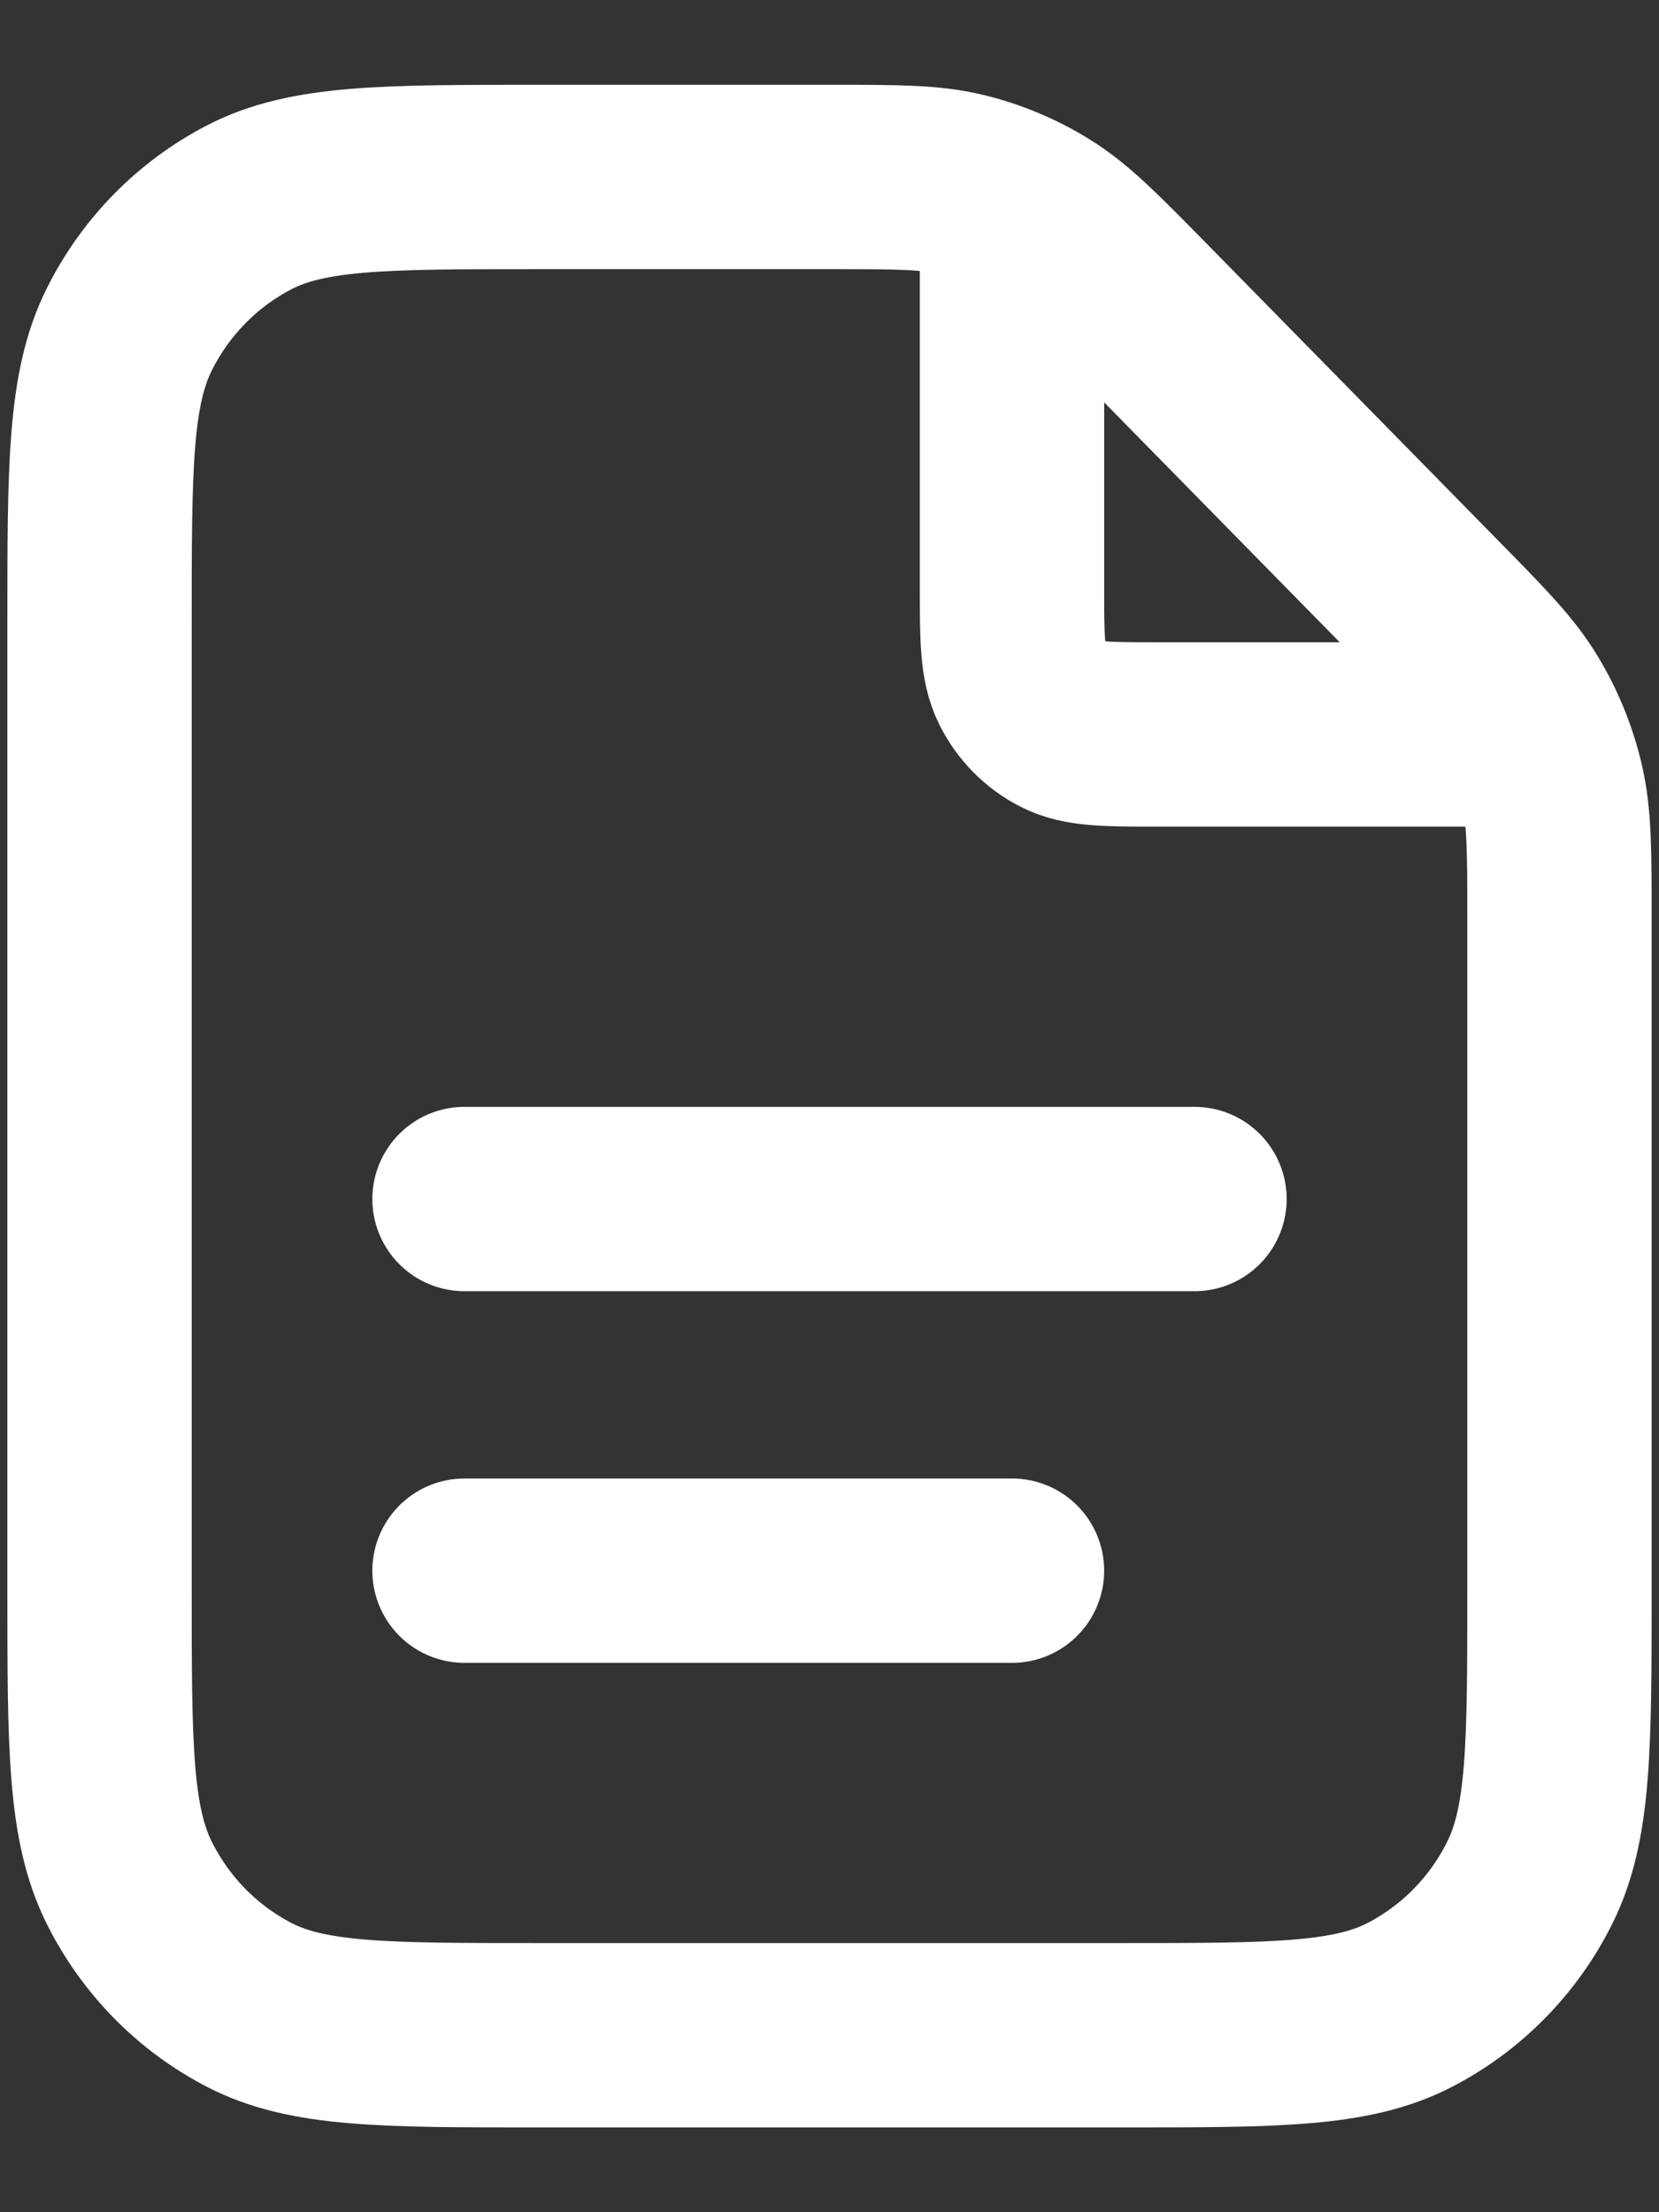
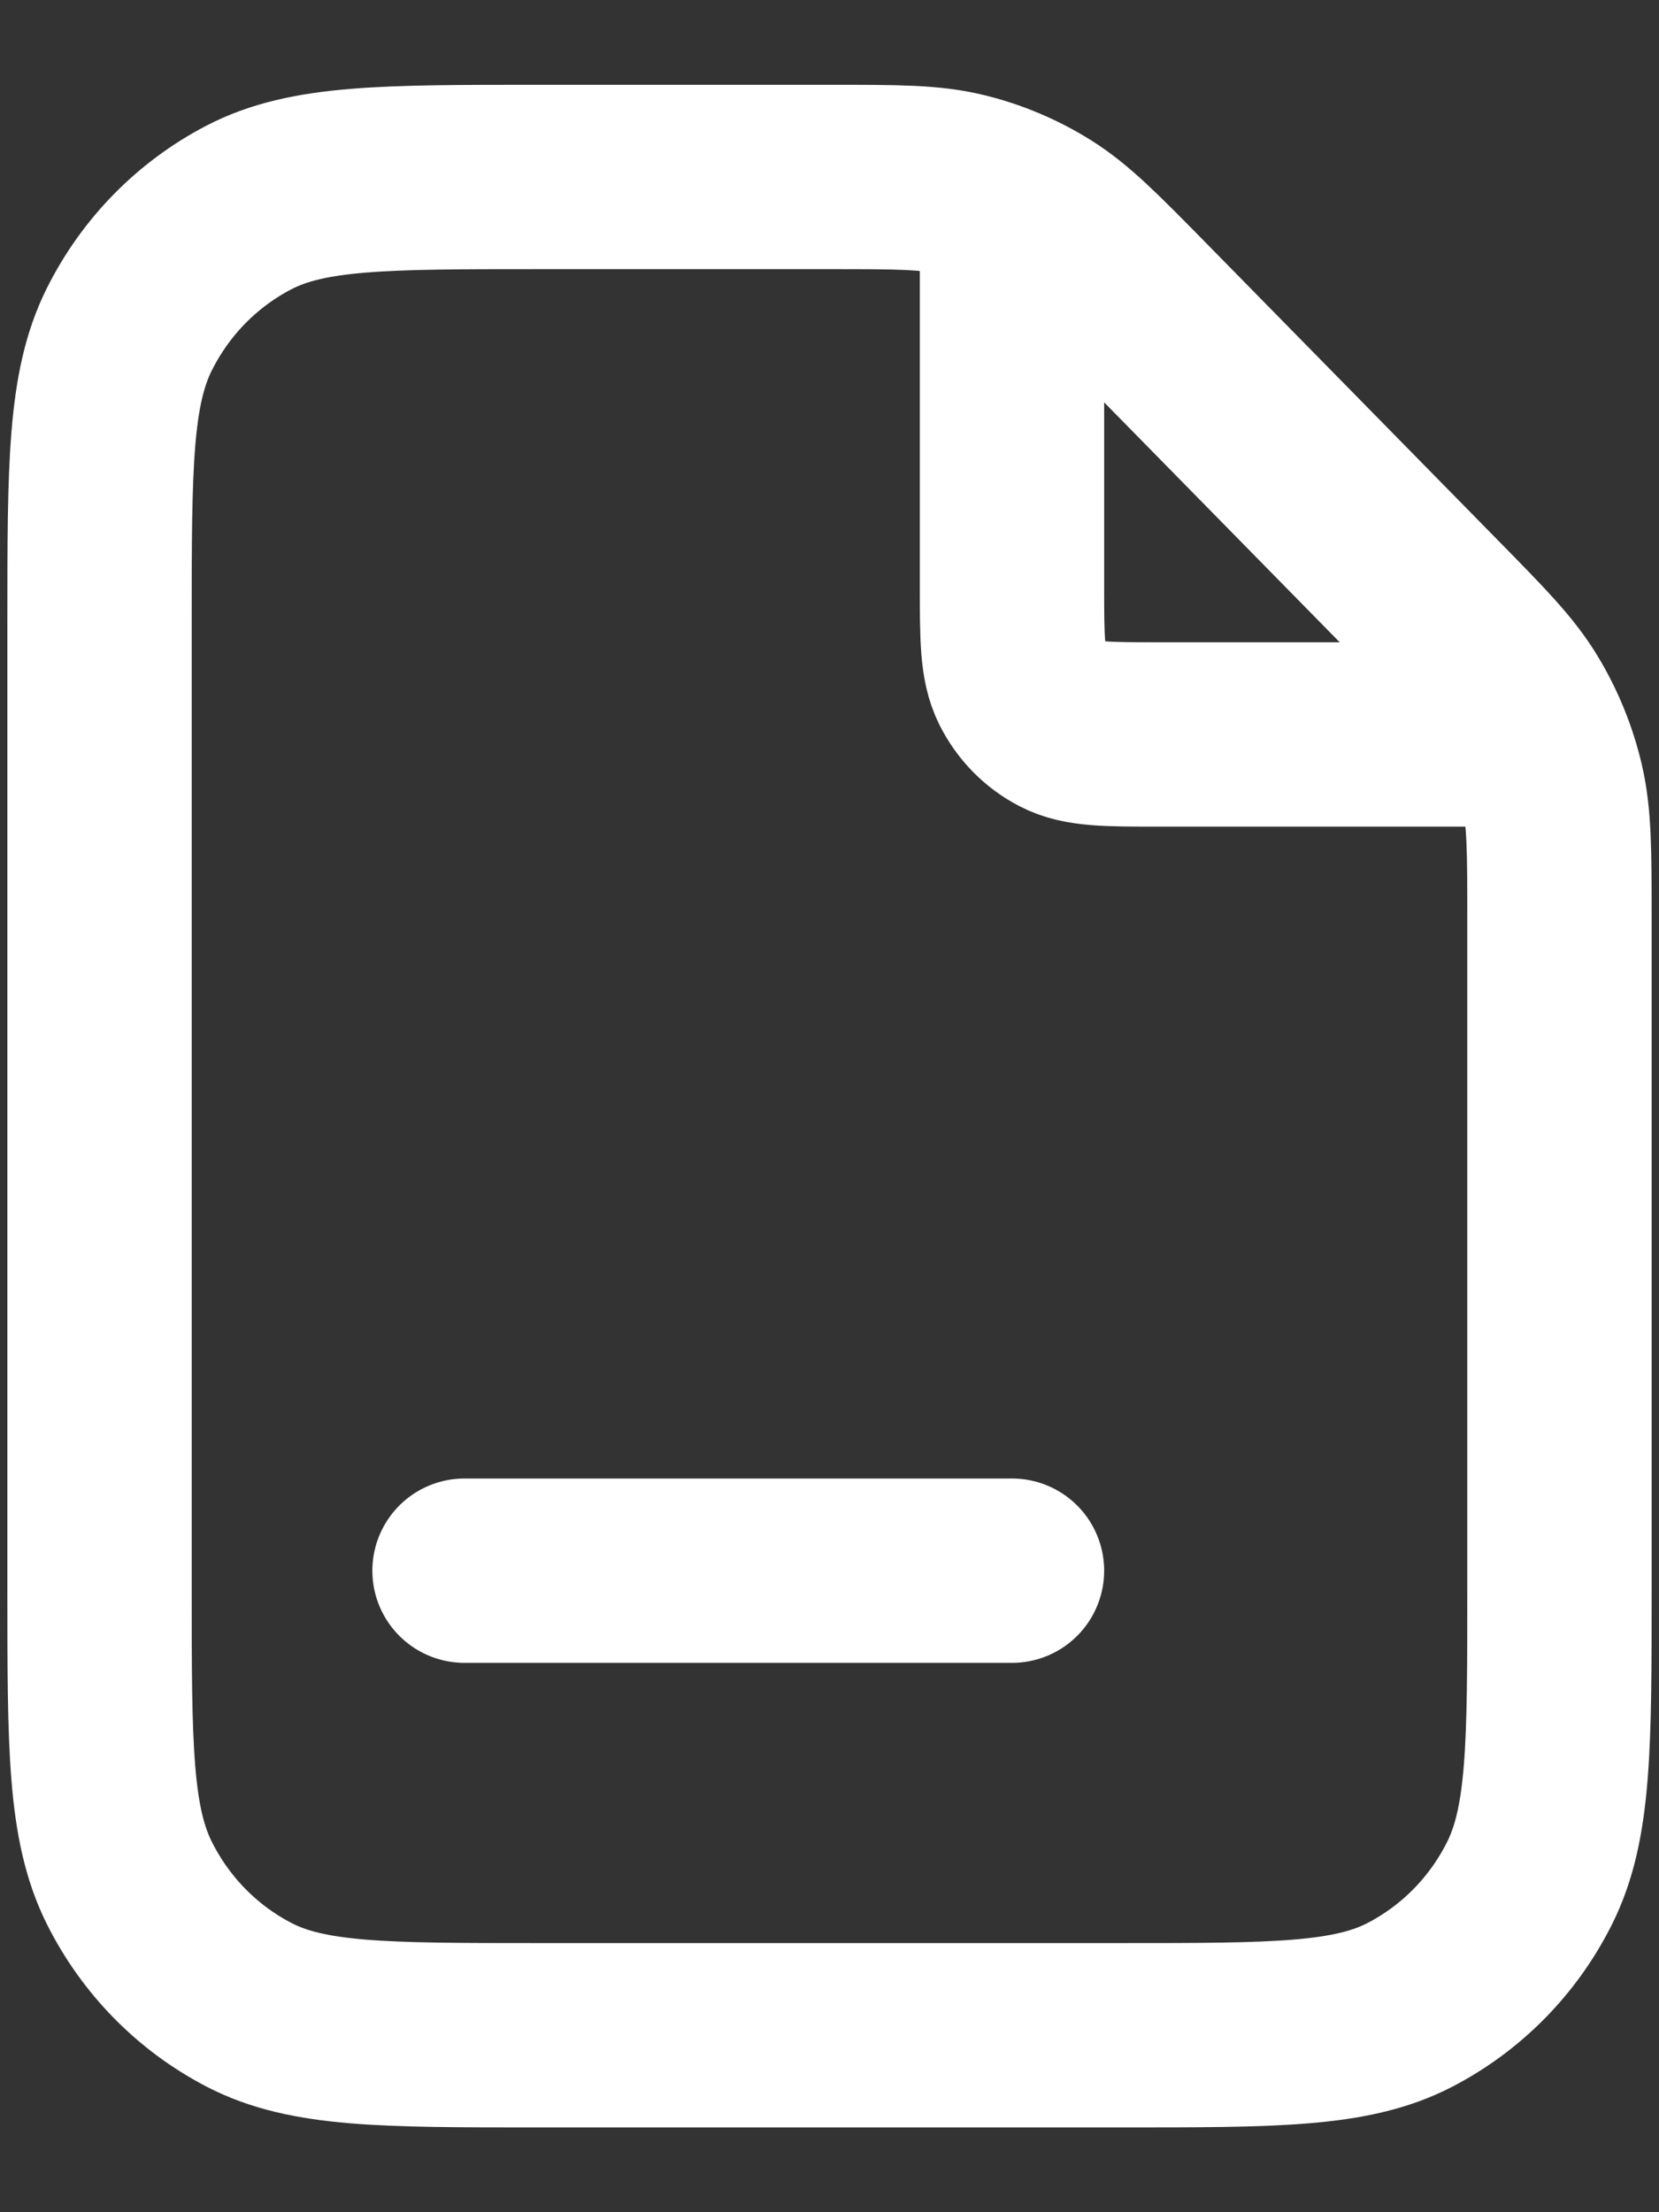
<svg xmlns="http://www.w3.org/2000/svg" width="18" height="24" viewBox="0 0 18 24" fill="none">
  <rect x="0" y="0" width="18" height="24" fill="#333333" stroke="none" />
-   <path d="M10.98 2.192V6.355C10.98 6.92 10.98 7.202 11.088 7.418C11.183 7.607 11.334 7.762 11.521 7.858C11.732 7.968 12.01 7.968 12.564 7.968H16.653M10.98 17.04H5.04M12.96 13.008H5.04M16.92 9.972V17.242C16.92 18.935 16.92 19.782 16.596 20.429C16.312 20.998 15.857 21.46 15.298 21.75C14.663 22.08 13.831 22.08 12.168 22.08H5.832C4.169 22.08 3.337 22.08 2.702 21.75C2.143 21.46 1.689 20.998 1.404 20.429C1.08 19.782 1.08 18.935 1.08 17.242V6.758C1.08 5.065 1.08 4.218 1.404 3.571C1.689 3.002 2.143 2.54 2.702 2.25C3.337 1.92 4.169 1.92 5.832 1.92H9.012C9.738 1.92 10.101 1.92 10.443 2.004C10.746 2.078 11.036 2.2 11.302 2.366C11.601 2.553 11.858 2.814 12.372 3.337L15.528 6.551C16.042 7.074 16.299 7.335 16.482 7.641C16.645 7.911 16.765 8.206 16.838 8.515C16.92 8.863 16.92 9.233 16.92 9.972Z" stroke="white" stroke-width="2" stroke-linecap="round" stroke-linejoin="round" />
+   <path d="M10.98 2.192V6.355C10.98 6.92 10.98 7.202 11.088 7.418C11.183 7.607 11.334 7.762 11.521 7.858C11.732 7.968 12.01 7.968 12.564 7.968H16.653M10.98 17.04H5.04M12.96 13.008M16.92 9.972V17.242C16.92 18.935 16.92 19.782 16.596 20.429C16.312 20.998 15.857 21.46 15.298 21.75C14.663 22.08 13.831 22.08 12.168 22.08H5.832C4.169 22.08 3.337 22.08 2.702 21.75C2.143 21.46 1.689 20.998 1.404 20.429C1.08 19.782 1.08 18.935 1.08 17.242V6.758C1.08 5.065 1.08 4.218 1.404 3.571C1.689 3.002 2.143 2.54 2.702 2.25C3.337 1.92 4.169 1.92 5.832 1.92H9.012C9.738 1.92 10.101 1.92 10.443 2.004C10.746 2.078 11.036 2.2 11.302 2.366C11.601 2.553 11.858 2.814 12.372 3.337L15.528 6.551C16.042 7.074 16.299 7.335 16.482 7.641C16.645 7.911 16.765 8.206 16.838 8.515C16.92 8.863 16.92 9.233 16.92 9.972Z" stroke="white" stroke-width="2" stroke-linecap="round" stroke-linejoin="round" />
</svg>